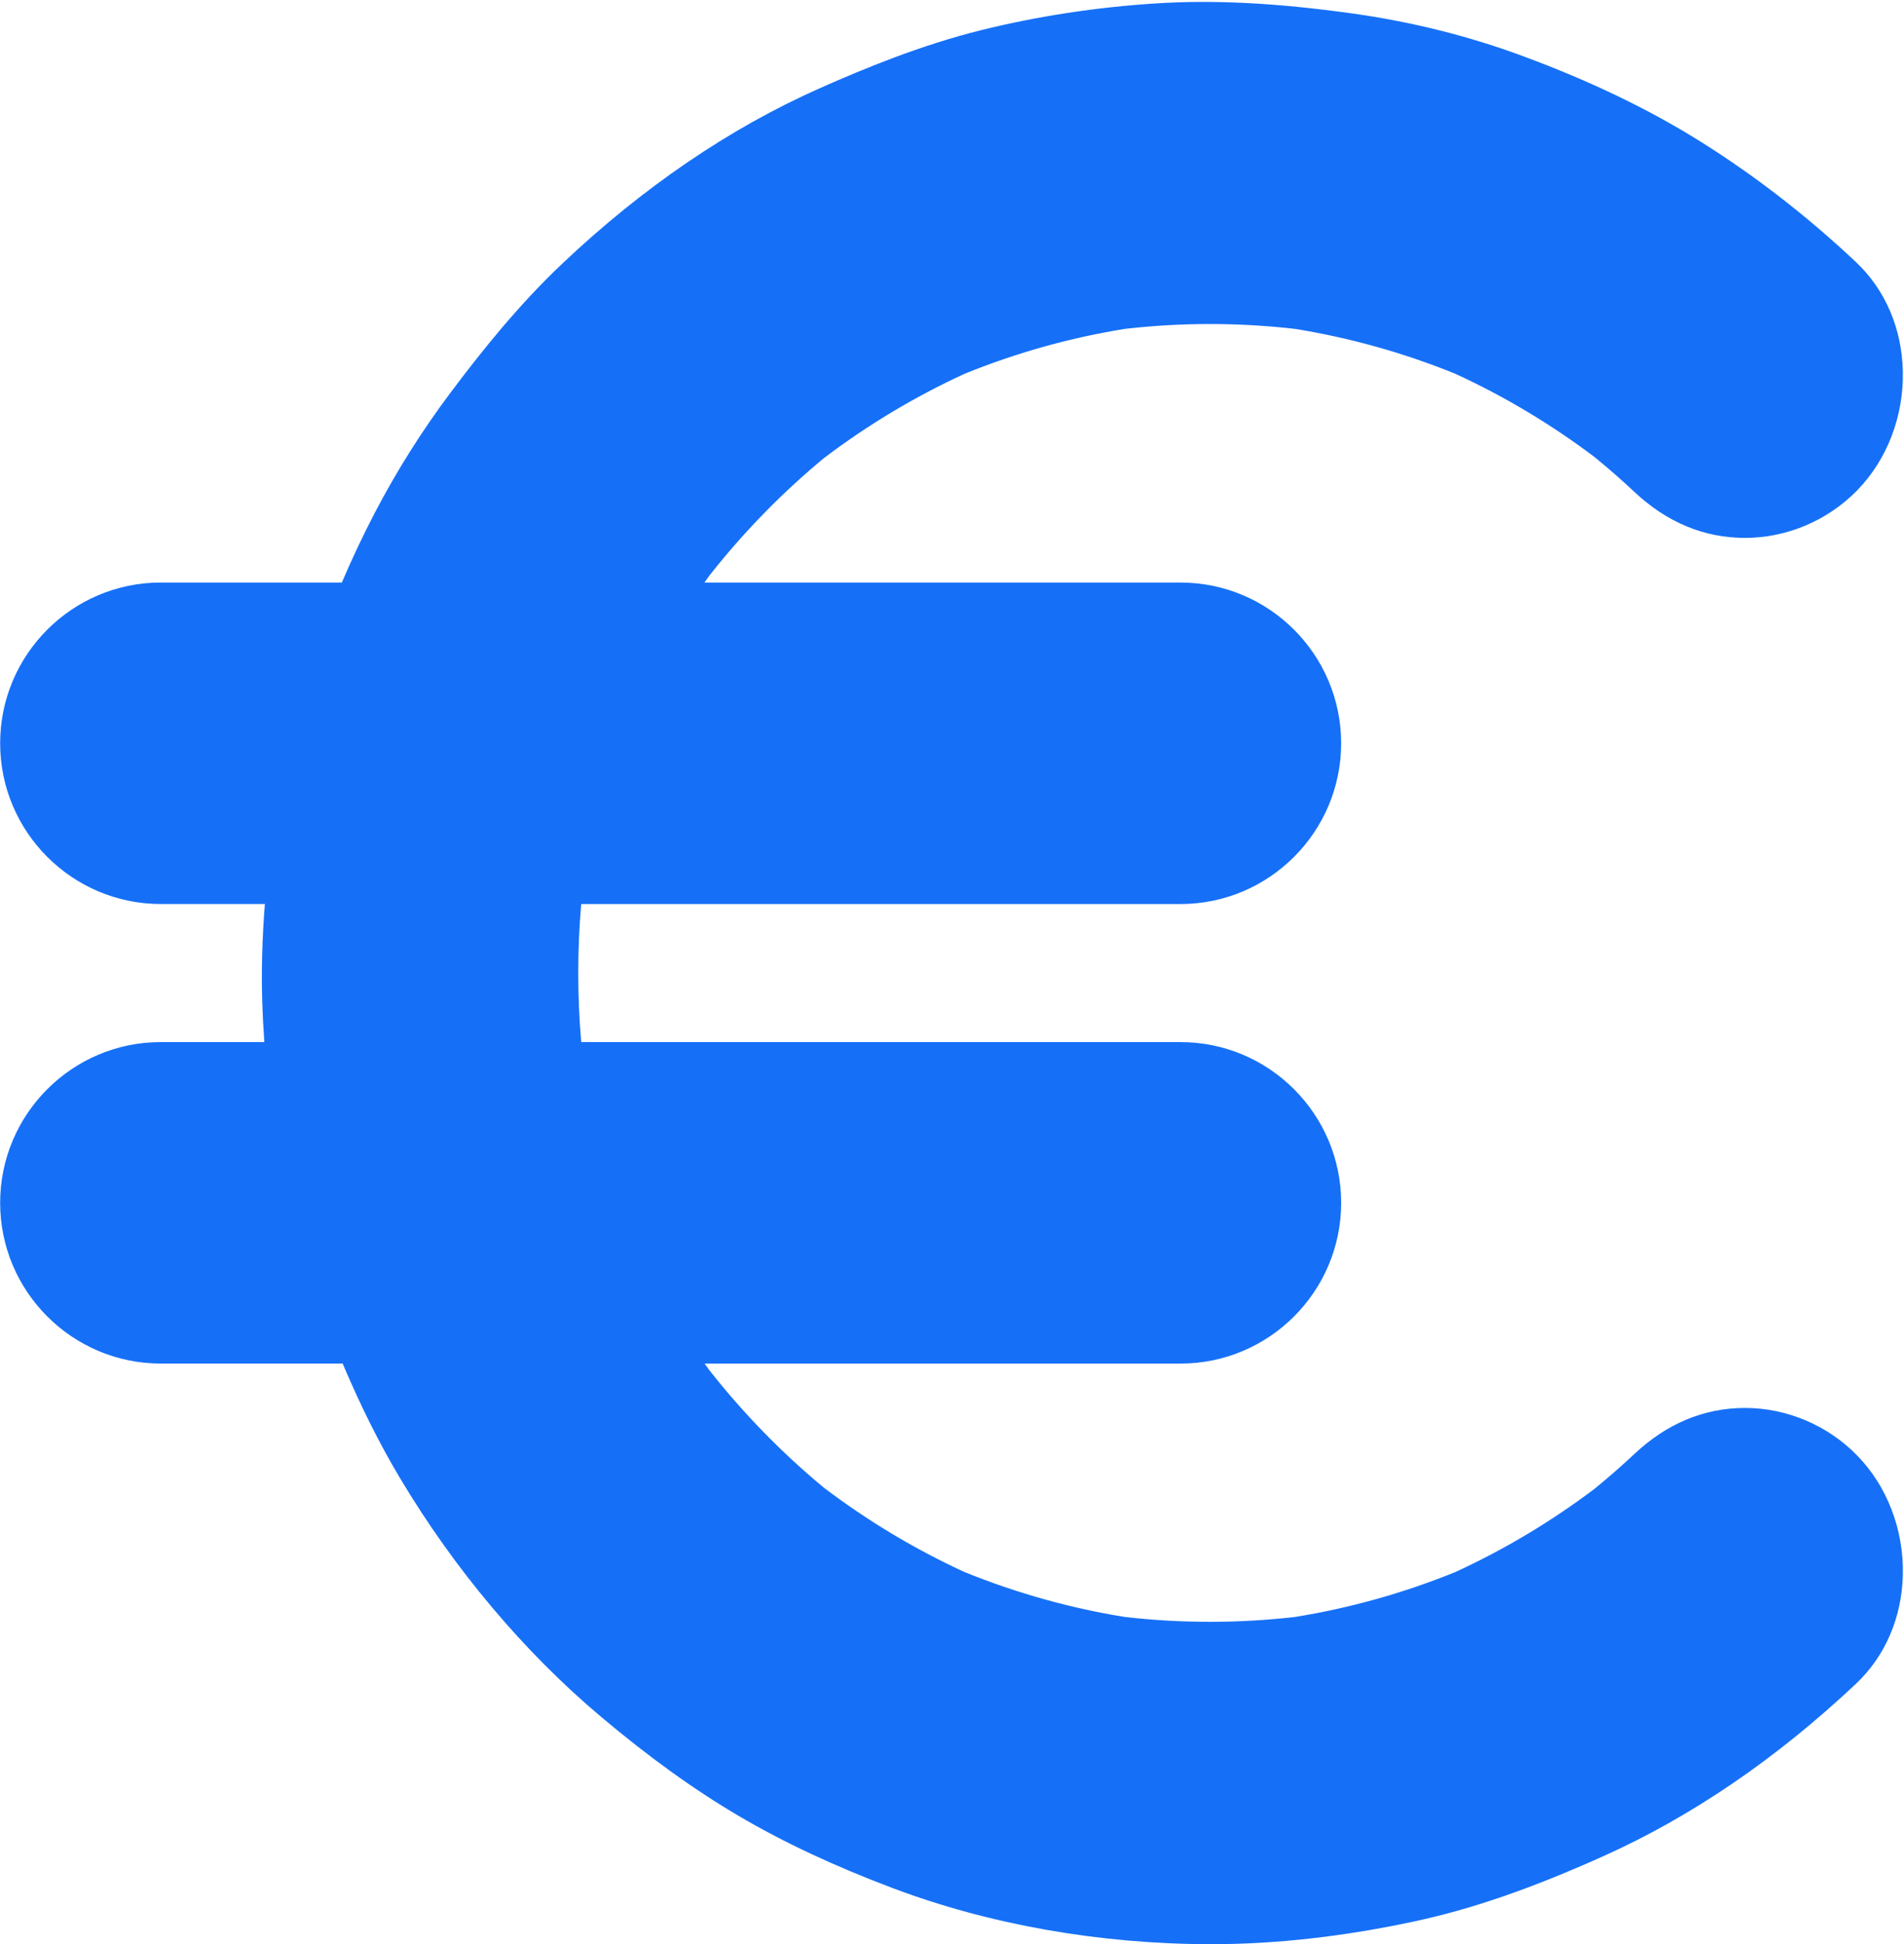
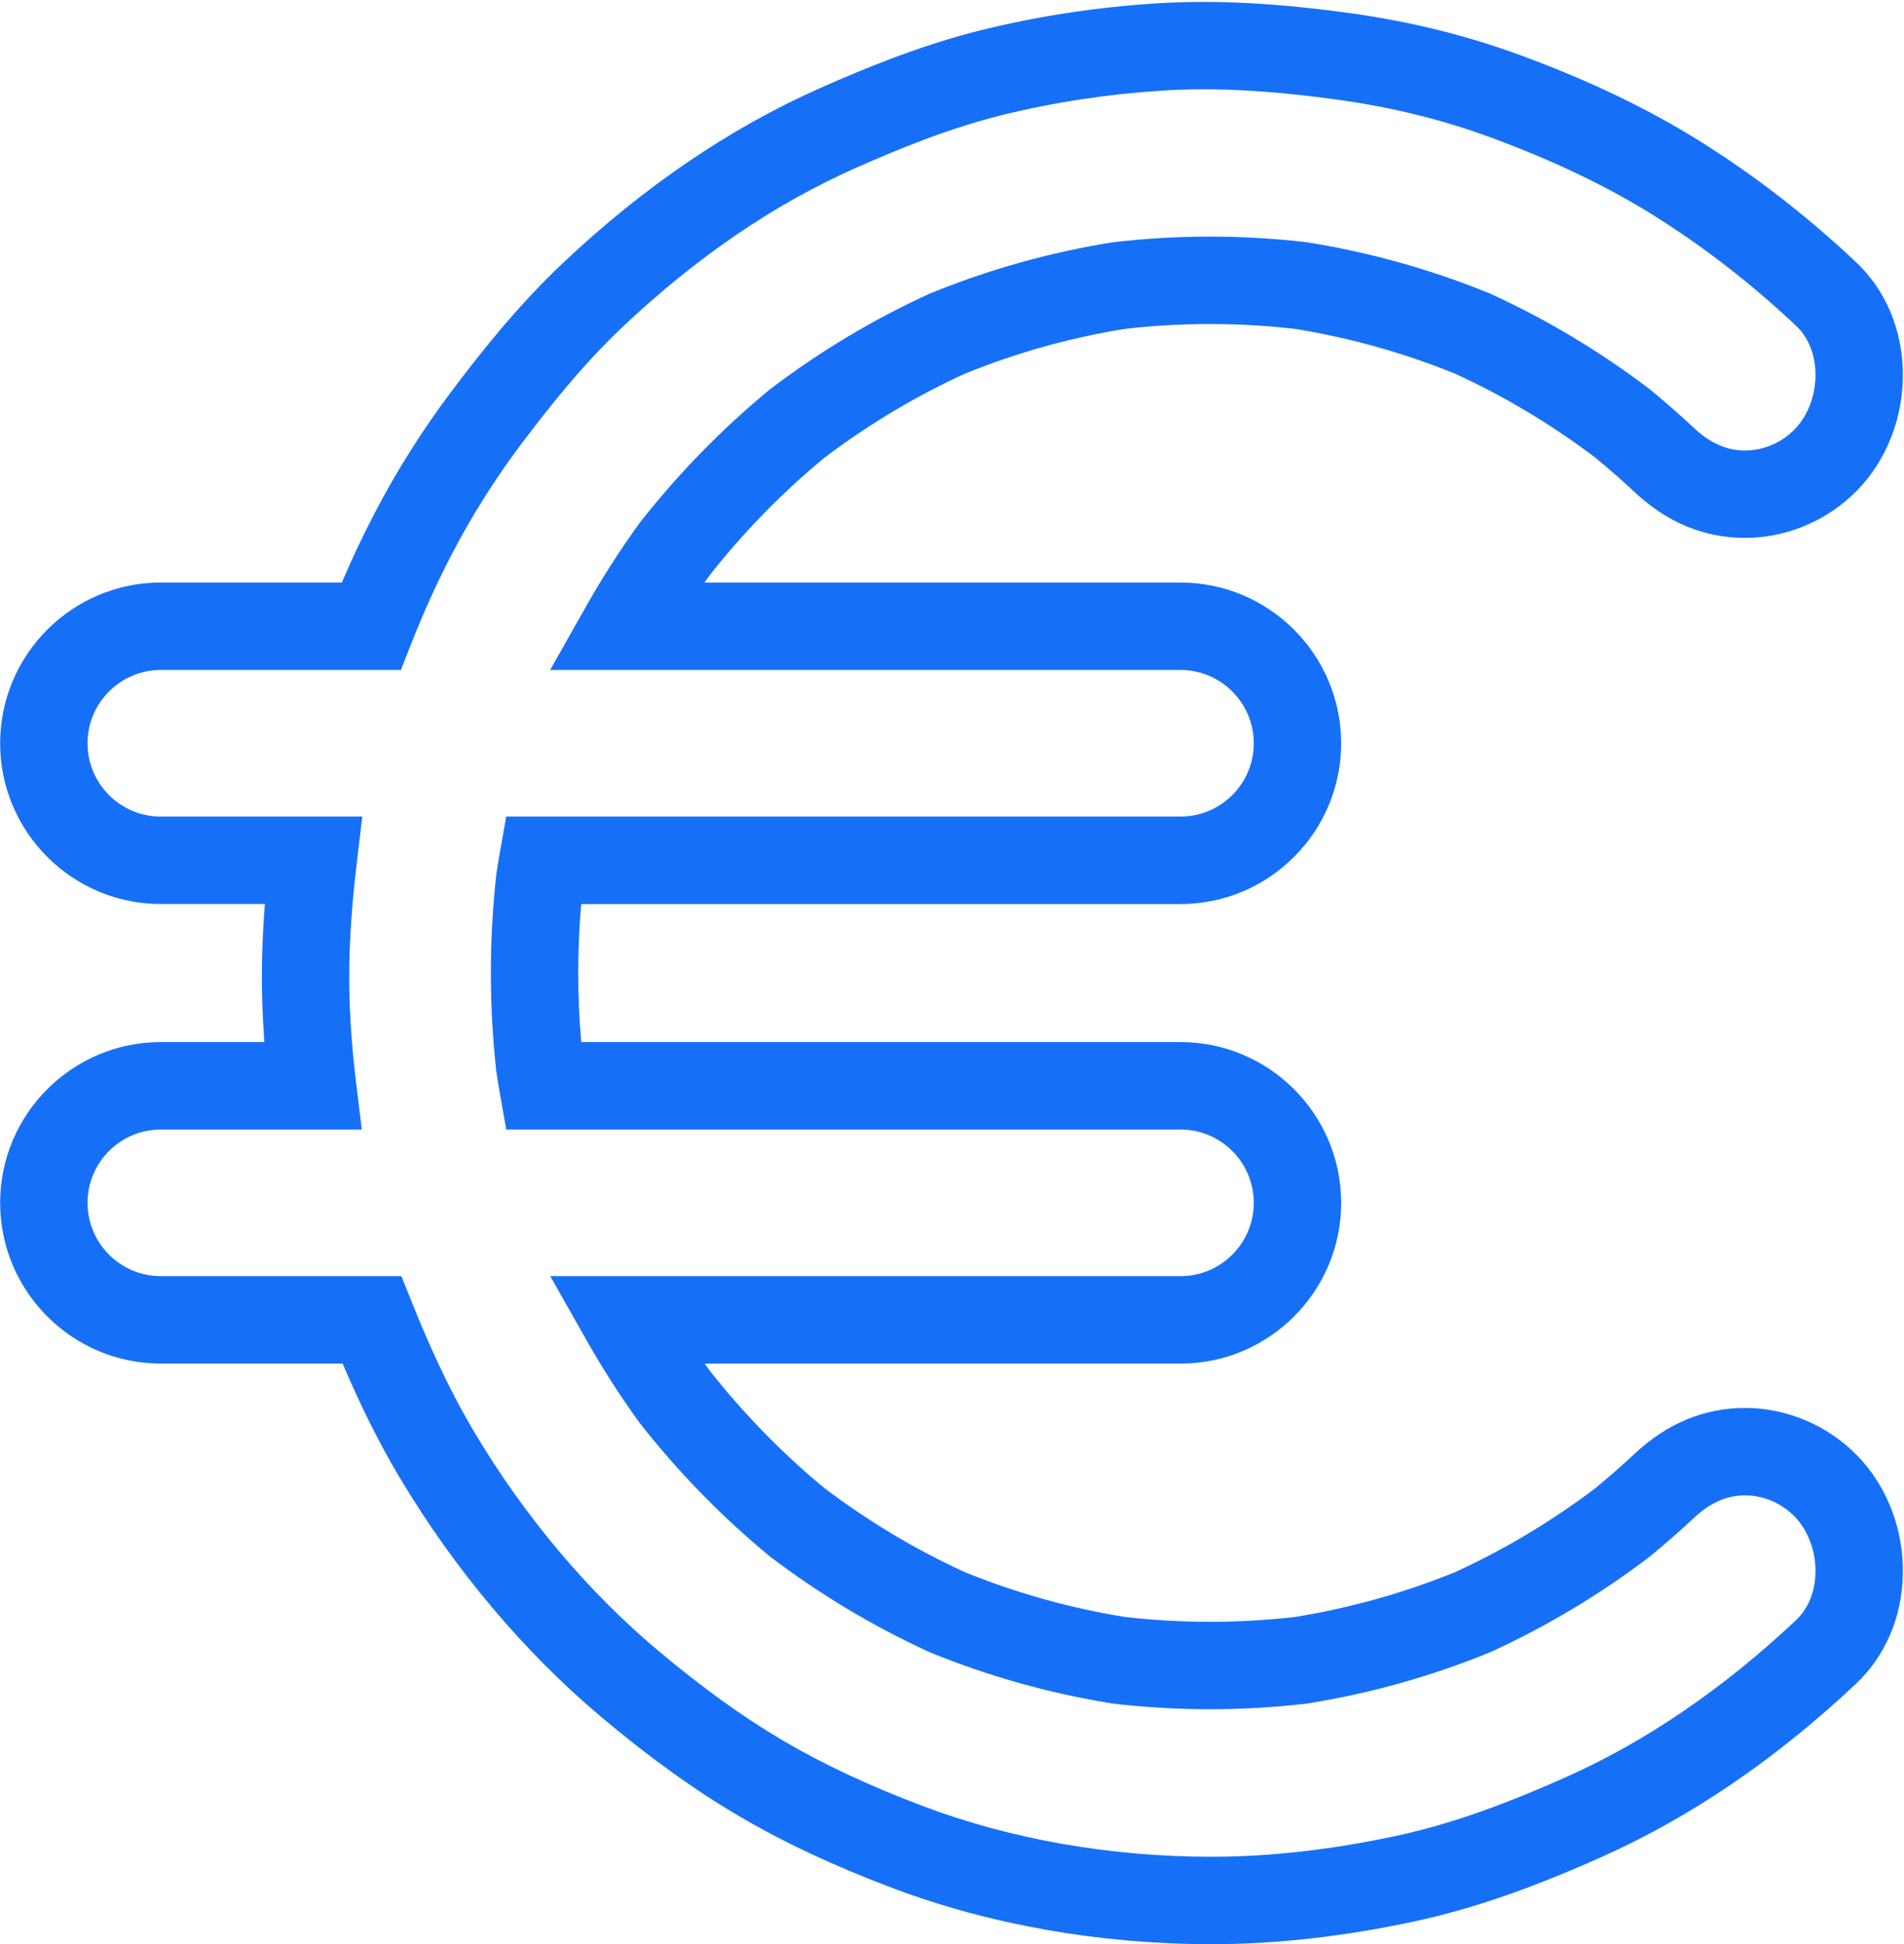
<svg xmlns="http://www.w3.org/2000/svg" fill="#1670f7" height="200.2" preserveAspectRatio="xMidYMid meet" version="1" viewBox="2.0 -0.2 196.1 200.2" width="196.1" zoomAndPan="magnify">
  <g id="change1_1">
-     <path d="M181.723,149.28c-3.227,0-5.996,1.339-8.336,3.54c-1.404,1.32-2.859,2.578-4.344,3.8c-4.782,3.619-9.926,6.698-15.353,9.184 c-5.704,2.327-11.638,3.989-17.702,4.96c-6.229,0.722-12.518,0.723-18.746,0c-6.065-0.97-12.003-2.633-17.706-4.963 c-5.472-2.506-10.658-5.617-15.472-9.277c-4.638-3.828-8.859-8.156-12.592-12.911c-1.835-2.538-3.535-5.174-5.08-7.902h57.193 c6.653,0,12.046-5.395,12.046-12.05c0-6.655-5.393-12.05-12.046-12.05H57.916c-0.118-0.671-0.229-1.344-0.331-2.019 c-0.705-6.382-0.705-12.827,0-19.209c0.101-0.665,0.21-1.328,0.326-1.99h65.674c6.653,0,12.046-5.395,12.046-12.05v0 c0-6.655-5.393-12.05-12.046-12.05H66.377c1.55-2.739,3.255-5.385,5.097-7.932c3.733-4.755,7.954-9.082,12.592-12.91 c4.815-3.661,10.003-6.773,15.477-9.279c5.702-2.329,11.639-3.992,17.703-4.961c6.227-0.723,12.515-0.721,18.743,0 c6.063,0.971,11.995,2.631,17.698,4.958c5.427,2.485,10.571,5.564,15.353,9.183c1.487,1.222,2.943,2.481,4.348,3.803 c2.339,2.2,5.109,3.54,8.336,3.54c3.114,0,6.135-1.284,8.336-3.54c4.395-4.506,4.736-12.639,0-17.093 c-4.709-4.429-9.863-8.457-15.32-11.87c-5.52-3.452-11.497-6.187-17.572-8.429c-5.355-1.977-10.92-3.334-16.557-4.117 c-6.439-0.895-12.81-1.41-19.307-0.993c-5.742,0.369-11.515,1.231-17.11,2.615c-5.499,1.36-10.721,3.43-15.905,5.727 c-9.305,4.123-17.82,10.172-25.257,17.203c-4.077,3.855-7.583,8.163-10.965,12.657c-2.824,3.751-5.336,7.733-7.513,11.913 c-1.607,3.085-3.047,6.272-4.331,9.527H18.561c-6.653,0-12.046,5.395-12.046,12.05v0c0,6.655,5.393,12.05,12.046,12.05h15.687 c-0.565,4.758-0.887,9.514-0.744,14.331c0.088,2.962,0.322,5.933,0.68,8.888H18.561c-6.653,0-12.046,5.395-12.046,12.05 c0,6.655,5.393,12.05,12.046,12.05h21.737c1.931,4.812,4.086,9.499,6.738,13.947c5.251,8.808,11.956,16.908,19.742,23.465 c4.271,3.597,8.747,6.94,13.543,9.765c4.831,2.845,9.988,5.158,15.211,7.128c9.859,3.718,20.599,5.466,31.086,5.485 c6.731,0.013,13.523-0.832,20.103-2.249c6.443-1.387,12.545-3.721,18.565-6.42c9.115-4.086,17.457-10.035,24.773-16.916 c4.736-4.455,4.396-12.587,0-17.093C187.858,150.563,184.837,149.28,181.723,149.28z" fill="inherit" />
-   </g>
+     </g>
  <g id="change1_2">
    <path d="M126.756,200c-0.049,0-0.097,0-0.146,0c-11.409-0.021-22.705-2.018-32.666-5.775c-6.053-2.282-11.257-4.722-15.906-7.46 c-4.578-2.696-9.209-6.033-14.158-10.2c-7.937-6.683-15.097-15.191-20.709-24.604c-2.082-3.491-3.98-7.277-5.883-11.751H18.561 c-9.124,0-16.546-7.425-16.546-16.552s7.422-16.553,16.546-16.553h10.665c-0.105-1.434-0.178-2.855-0.22-4.252 c-0.093-3.132-0.003-6.423,0.274-9.963H18.561c-9.124,0-16.546-7.425-16.546-16.552c0-9.127,7.422-16.553,16.546-16.553h18.646 c1.048-2.453,2.172-4.833,3.355-7.105c2.282-4.381,4.943-8.601,7.909-12.541c3.067-4.075,6.829-8.833,11.469-13.22 c8.312-7.86,17.236-13.932,26.525-18.048c4.432-1.964,10.33-4.418,16.647-5.981c5.752-1.423,11.775-2.344,17.902-2.737 c5.981-0.383,12.406-0.059,20.214,1.026c6.072,0.844,11.959,2.309,17.496,4.353c7.02,2.592,13.037,5.482,18.399,8.835 c5.596,3.5,10.985,7.674,16.017,12.408c3.025,2.846,4.744,6.843,4.839,11.254c0.1,4.628-1.613,9.098-4.7,12.263 c-3.037,3.113-7.249,4.898-11.557,4.898c-4.219,0-8.061-1.602-11.419-4.763c-1.206-1.134-2.532-2.295-4.052-3.546 c-4.469-3.374-9.298-6.263-14.354-8.586c-5.313-2.16-10.872-3.717-16.524-4.629c-5.818-0.666-11.71-0.666-17.515,0 c-5.654,0.911-11.215,2.469-16.53,4.633c-5.098,2.341-9.965,5.26-14.47,8.676c-4.331,3.582-8.297,7.65-11.793,12.092 c-0.172,0.239-0.343,0.479-0.513,0.72h49.031c9.123,0,16.546,7.425,16.546,16.553c0,9.127-7.423,16.552-16.546,16.552H61.86 c-0.405,4.725-0.404,9.49,0.002,14.215h61.723c9.123,0,16.546,7.426,16.546,16.553s-7.423,16.552-16.546,16.552H74.574 c0.163,0.231,0.327,0.461,0.493,0.69c3.494,4.441,7.46,8.508,11.792,12.093c4.503,3.415,9.369,6.334,14.464,8.674 c5.318,2.164,10.88,3.723,16.534,4.635c5.808,0.666,11.701,0.666,17.517,0c5.658-0.913,11.219-2.472,16.529-4.632 c5.055-2.322,9.883-5.211,14.353-8.586c1.511-1.243,2.836-2.403,4.051-3.544c3.356-3.159,7.198-4.762,11.417-4.762 c4.309,0,8.521,1.786,11.557,4.899c3.087,3.164,4.8,7.635,4.7,12.264c-0.096,4.411-1.814,8.407-4.84,11.253 c-8.196,7.71-16.949,13.68-26.015,17.744c-7.496,3.36-13.497,5.43-19.458,6.713C140.424,199.21,133.389,200,126.756,200z M18.561,116.11c-4.161,0-7.546,3.386-7.546,7.549c0,4.162,3.385,7.548,7.546,7.548H43.34l1.133,2.825 c2.125,5.295,4.167,9.527,6.427,13.317c5.104,8.562,11.597,16.283,18.775,22.328c4.56,3.839,8.788,6.891,12.928,9.329 c4.2,2.474,8.948,4.695,14.515,6.794c8.963,3.38,19.167,5.177,29.509,5.196c0.043,0,0.086,0,0.129,0 c5.998,0,12.396-0.723,19.02-2.148c5.321-1.145,10.771-3.034,17.671-6.126c8.148-3.653,16.064-9.066,23.529-16.088 c1.252-1.176,1.964-2.912,2.007-4.887c0.047-2.195-0.755-4.357-2.145-5.783c-1.353-1.387-3.217-2.183-5.114-2.183 c-1.877,0-3.596,0.758-5.253,2.317c-1.382,1.299-2.877,2.607-4.571,4l-0.141,0.11c-5.038,3.814-10.487,7.073-16.195,9.687 l-0.173,0.074c-6.002,2.45-12.29,4.213-18.69,5.237l-0.193,0.026c-6.567,0.762-13.224,0.762-19.783,0l-0.191-0.026 c-6.396-1.023-12.688-2.786-18.697-5.24l-0.172-0.074c-5.755-2.636-11.247-5.928-16.322-9.786l-0.142-0.112 c-4.879-4.028-9.342-8.604-13.267-13.603l-0.107-0.142c-1.947-2.692-3.746-5.491-5.349-8.322l-3.807-6.721h64.915 c4.161,0,7.546-3.386,7.546-7.548c0-4.163-3.385-7.549-7.546-7.549H54.139l-0.655-3.721c-0.125-0.705-0.24-1.413-0.348-2.122 l-0.024-0.183c-0.74-6.701-0.74-13.497,0-20.199l0.024-0.183c0.106-0.7,0.221-1.398,0.343-2.095l0.656-3.72h69.45 c4.161,0,7.546-3.386,7.546-7.548c0-4.162-3.385-7.549-7.546-7.549H58.657l3.804-6.72c1.61-2.844,3.416-5.655,5.367-8.353 l0.107-0.142c3.926-5,8.39-9.576,13.267-13.602l0.141-0.112c5.076-3.859,10.569-7.152,16.327-9.788L97.842,30 c6.008-2.454,12.298-4.217,18.694-5.239l0.191-0.026c6.555-0.762,13.211-0.762,19.779,0l0.193,0.027 c6.395,1.023,12.681,2.785,18.686,5.234l0.174,0.076c5.71,2.615,11.159,5.874,16.195,9.686l0.143,0.112 c1.704,1.401,3.199,2.71,4.572,4.001c1.658,1.56,3.377,2.318,5.254,2.318c1.897,0,3.763-0.796,5.115-2.183 c1.39-1.424,2.191-3.586,2.144-5.781c-0.042-1.976-0.755-3.712-2.006-4.889c-4.604-4.331-9.524-8.143-14.623-11.332 c-4.833-3.023-10.311-5.647-16.744-8.023c-4.931-1.821-10.186-3.127-15.618-3.882c-7.289-1.013-12.961-1.308-18.398-0.959 c-5.595,0.36-11.085,1.198-16.319,2.493c-5.607,1.387-10.812,3.544-15.163,5.472c-8.351,3.7-16.421,9.204-23.987,16.359 c-4.155,3.928-7.62,8.317-10.462,12.093c-2.668,3.545-5.063,7.342-7.117,11.285c-1.493,2.866-2.884,5.927-4.135,9.099l-1.124,2.849 H18.561c-4.161,0-7.546,3.387-7.546,7.549c0,4.162,3.385,7.548,7.546,7.548h20.752l-0.597,5.033 c-0.603,5.078-0.837,9.548-0.714,13.666c0.082,2.75,0.3,5.602,0.649,8.478l0.612,5.045H18.561z" fill="inherit" />
  </g>
</svg>